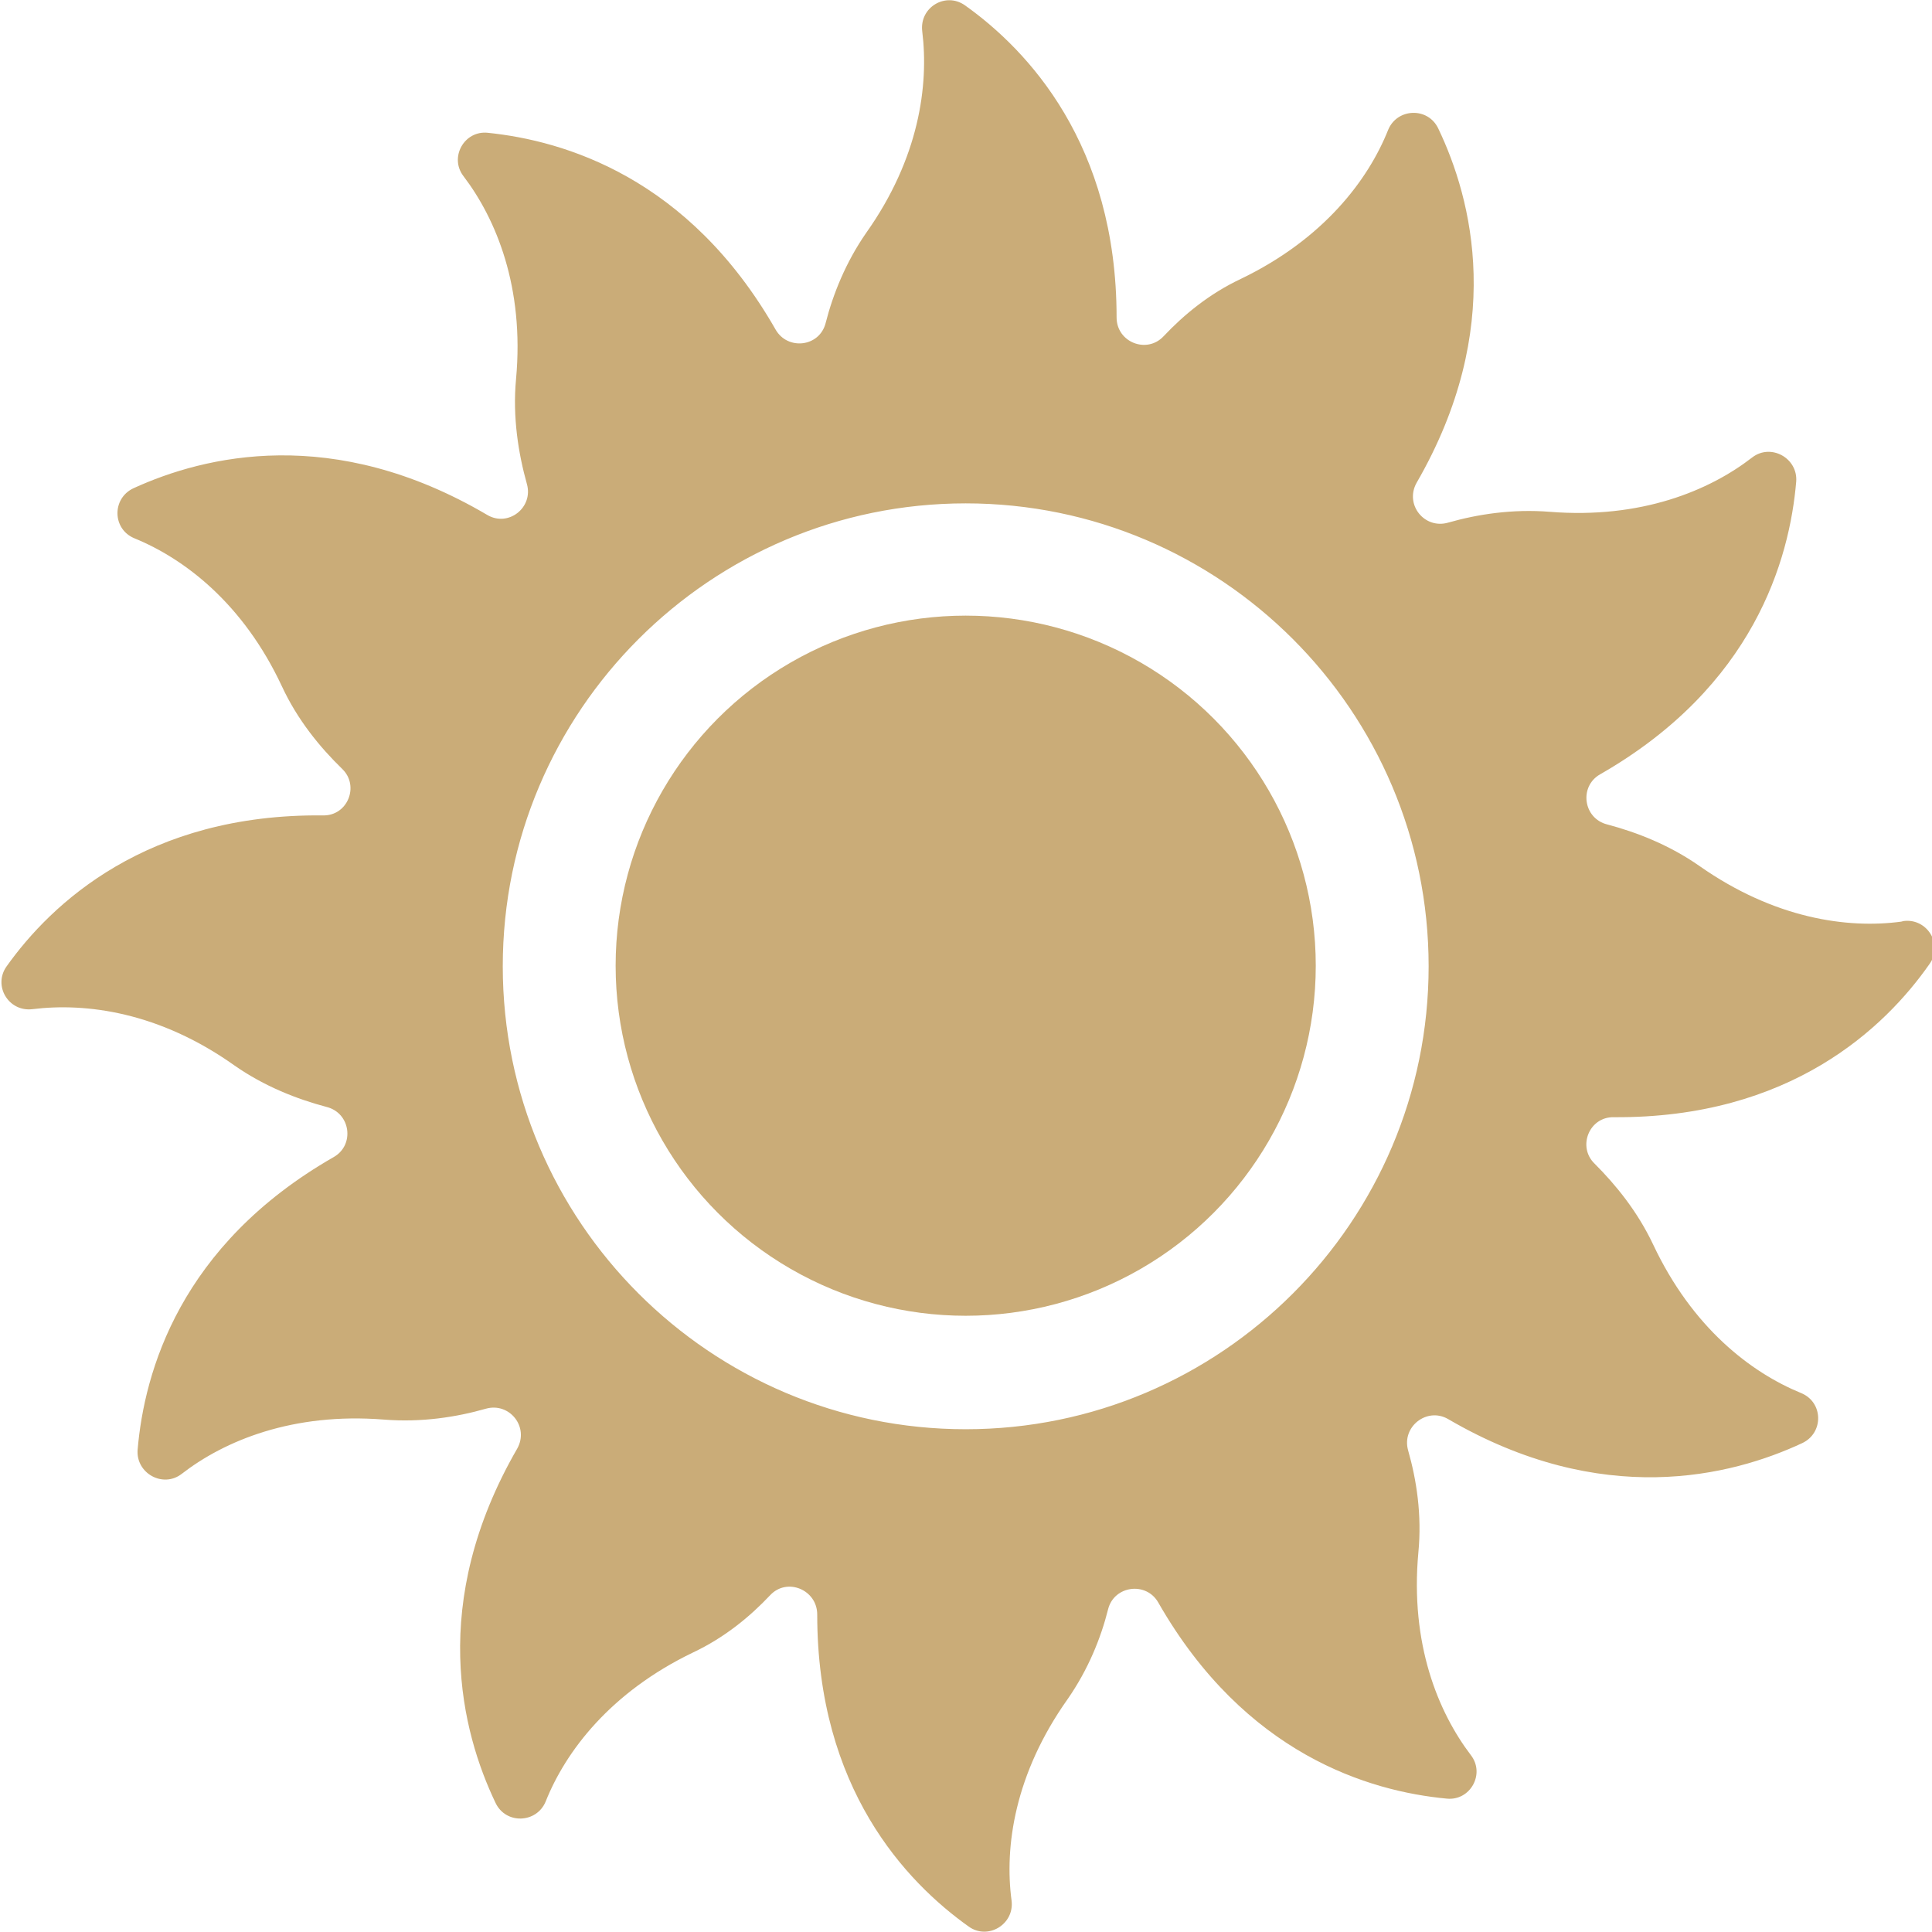
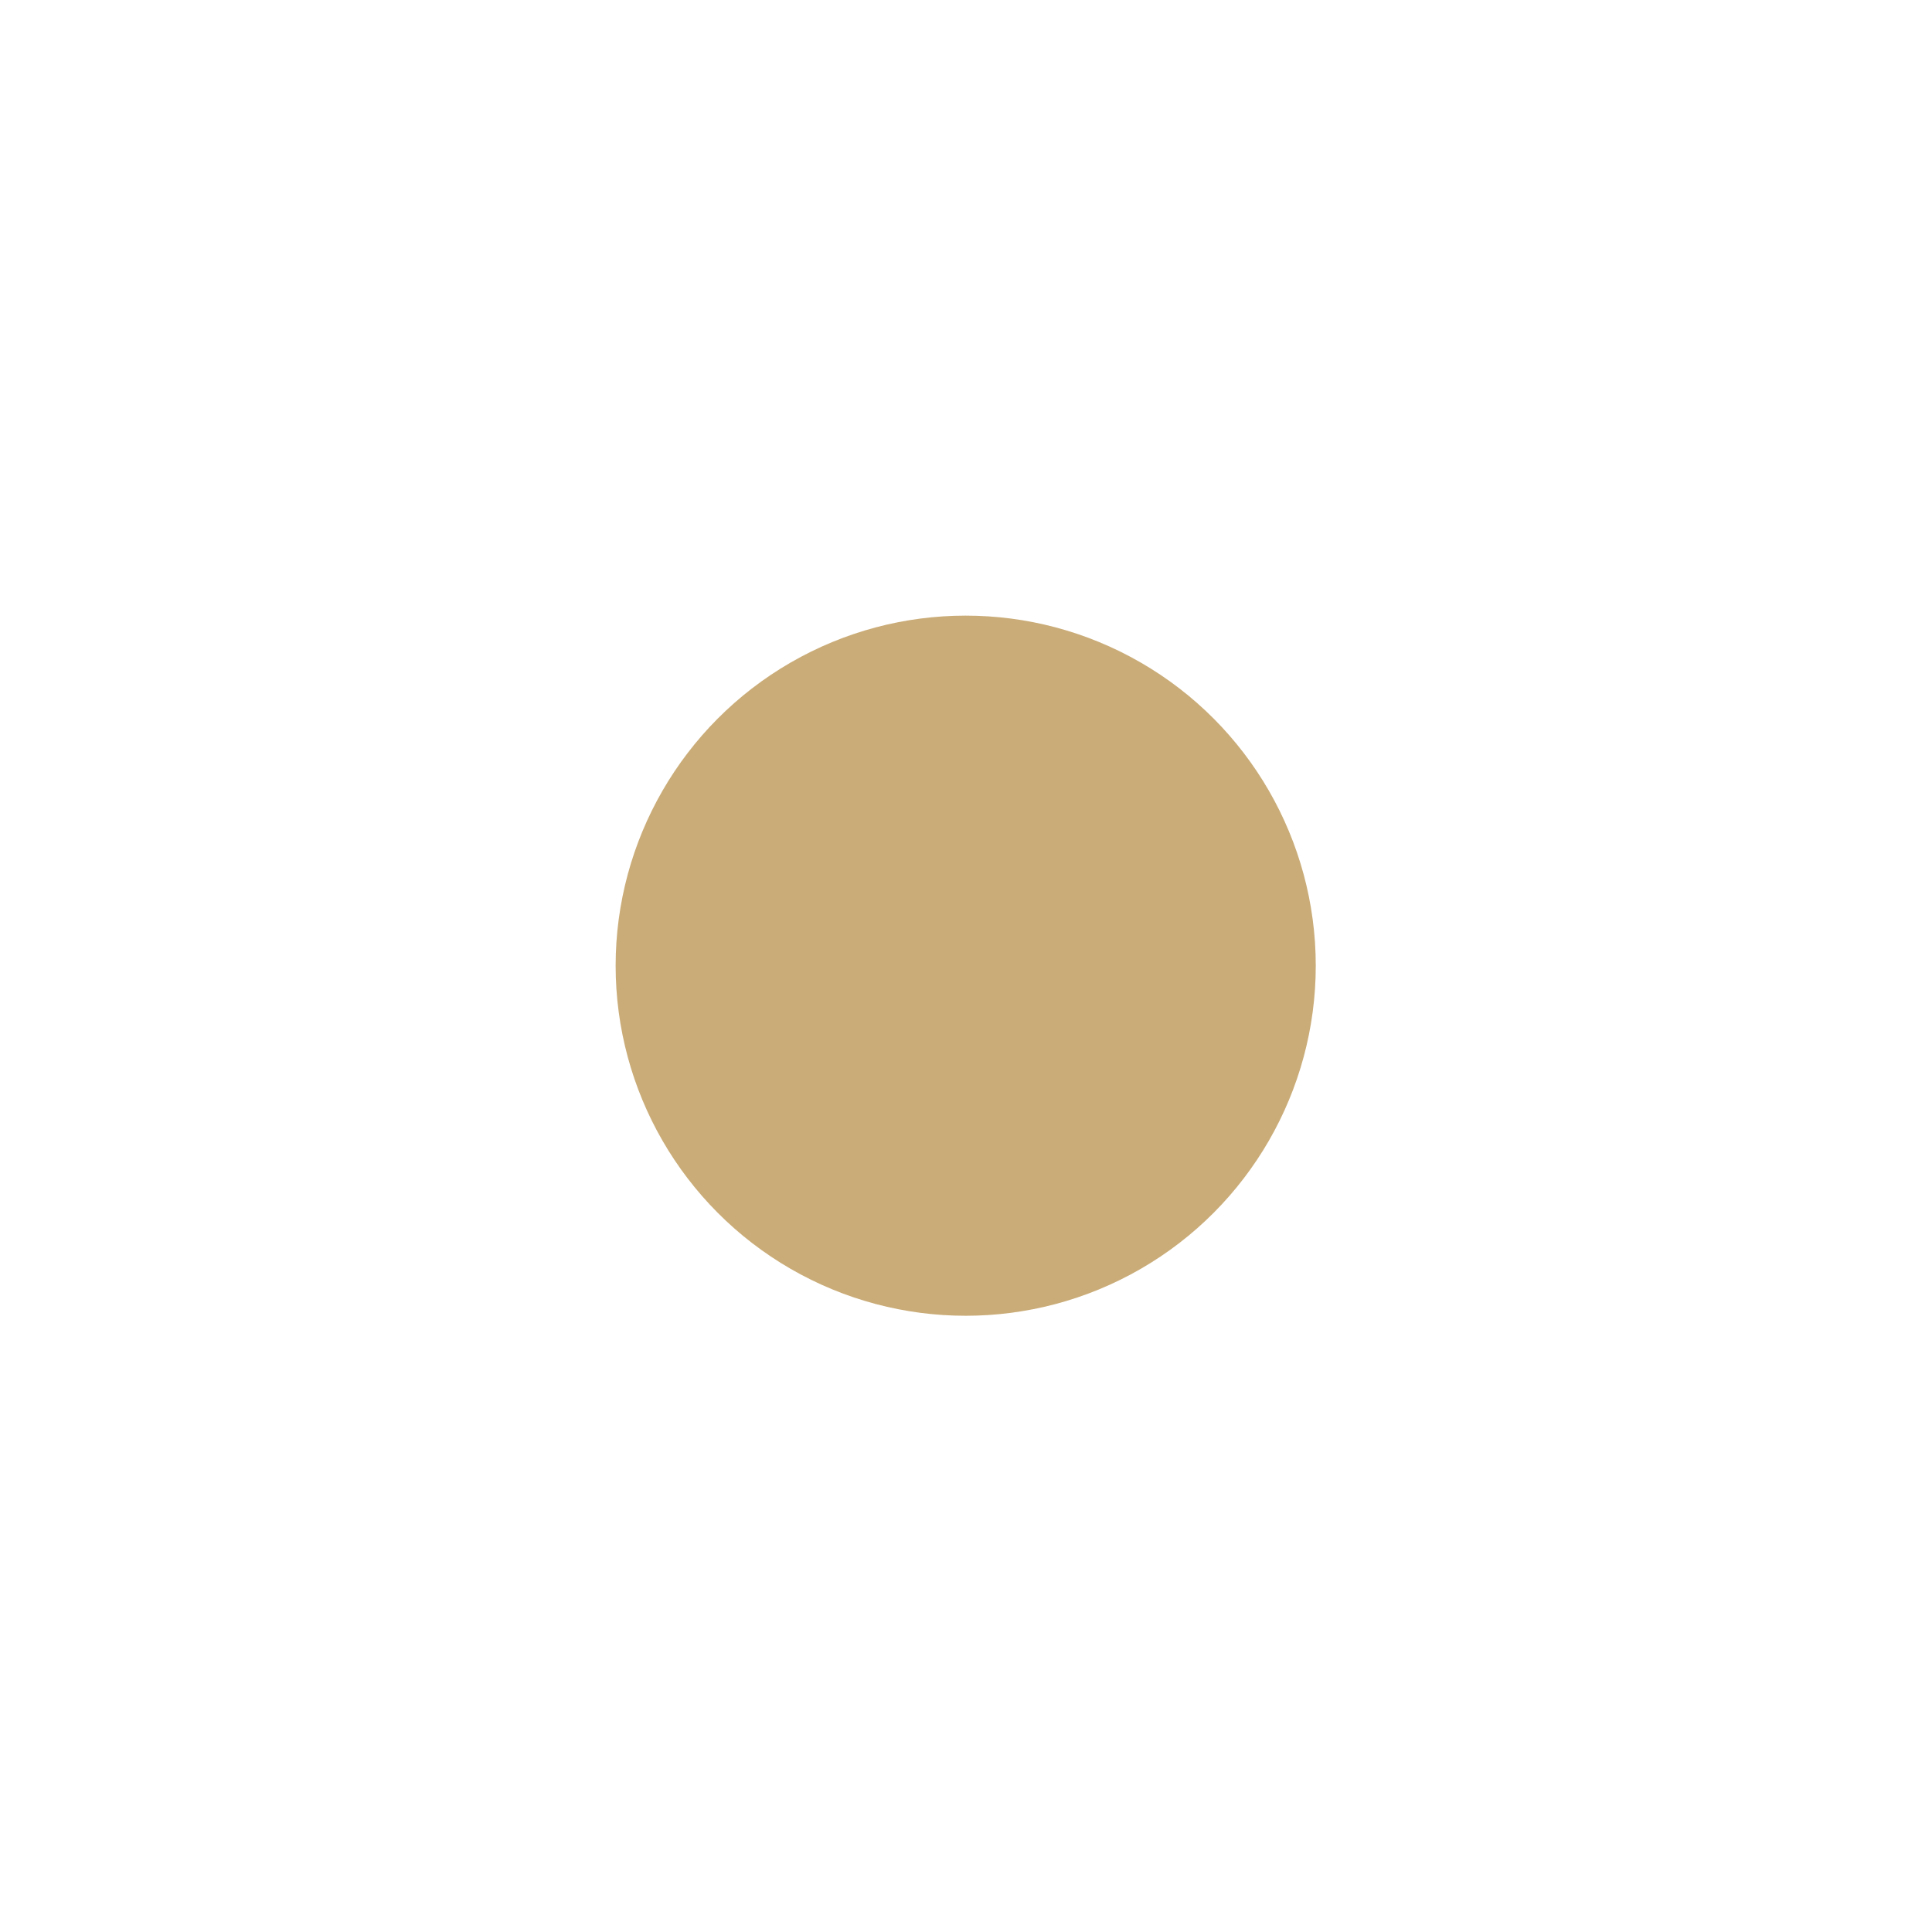
<svg xmlns="http://www.w3.org/2000/svg" id="Calque_2" data-name="Calque 2" viewBox="0 0 32.01 32.01">
  <defs>
    <style>
      .cls-1 {
        fill: #caac78;
      }
    </style>
  </defs>
  <g id="Calque_1-2" data-name="Calque 1">
    <g>
      <circle class="cls-1" cx="16" cy="16" r="5.8" />
-       <path class="cls-1" d="M31.5,15.27c-.89.12-2.1-.05-3.34-.92-.5-.35-1.04-.56-1.53-.69-.4-.1-.47-.63-.12-.83,2.55-1.46,3.14-3.56,3.25-4.85.03-.39-.42-.64-.73-.4-.71.55-1.84,1.02-3.35.9-.62-.05-1.2.04-1.69.18-.39.11-.72-.3-.52-.66,1.48-2.56.92-4.7.36-5.87-.17-.36-.68-.34-.83.02-.33.83-1.07,1.81-2.44,2.47-.53.25-.95.6-1.28.95-.28.3-.78.1-.78-.31,0-2.87-1.47-4.43-2.51-5.17-.32-.23-.76.03-.71.43.11.89-.05,2.1-.93,3.34-.34.49-.55,1.02-.67,1.49-.1.4-.63.46-.83.11-1.44-2.52-3.5-3.13-4.77-3.26-.39-.04-.64.41-.4.72.54.71,1.01,1.84.87,3.36-.06.63.04,1.24.18,1.74.11.39-.31.72-.66.51-2.55-1.5-4.68-.98-5.86-.44-.36.17-.35.68.02.83.83.34,1.8,1.08,2.44,2.45.26.56.63,1.01,1,1.37.29.28.09.78-.32.77-2.92-.03-4.5,1.46-5.24,2.5-.23.32.03.76.43.71.89-.11,2.1.05,3.34.93.5.35,1.04.56,1.53.69.4.1.47.63.12.83-2.55,1.46-3.14,3.56-3.25,4.85-.03.39.42.64.73.4.71-.55,1.84-1.02,3.35-.9.62.05,1.2-.04,1.69-.18.39-.11.72.3.52.66-1.48,2.56-.92,4.7-.36,5.87.17.36.68.34.83-.02.33-.83,1.07-1.81,2.44-2.47.53-.25.95-.6,1.28-.95.28-.3.78-.09.78.32,0,2.88,1.47,4.43,2.51,5.17.32.23.76-.04.71-.43-.12-.89.05-2.1.93-3.34.34-.49.55-1.01.67-1.49.1-.39.63-.46.83-.11,1.44,2.52,3.5,3.13,4.78,3.25.39.04.64-.41.4-.72-.54-.71-1.01-1.84-.87-3.36.06-.62-.03-1.2-.17-1.69-.11-.39.31-.72.66-.52,2.55,1.49,4.69.95,5.87.4.36-.17.35-.68-.02-.83-.83-.34-1.8-1.08-2.45-2.46-.26-.55-.62-.99-.97-1.34-.29-.28-.09-.78.32-.77,2.92.02,4.49-1.48,5.23-2.54.23-.32-.04-.76-.43-.71h0ZM16,23.68c-4.23,0-7.67-3.44-7.67-7.67s3.44-7.67,7.67-7.67,7.67,3.44,7.67,7.67-3.44,7.67-7.67,7.67h0Z" />
    </g>
  </g>
</svg>